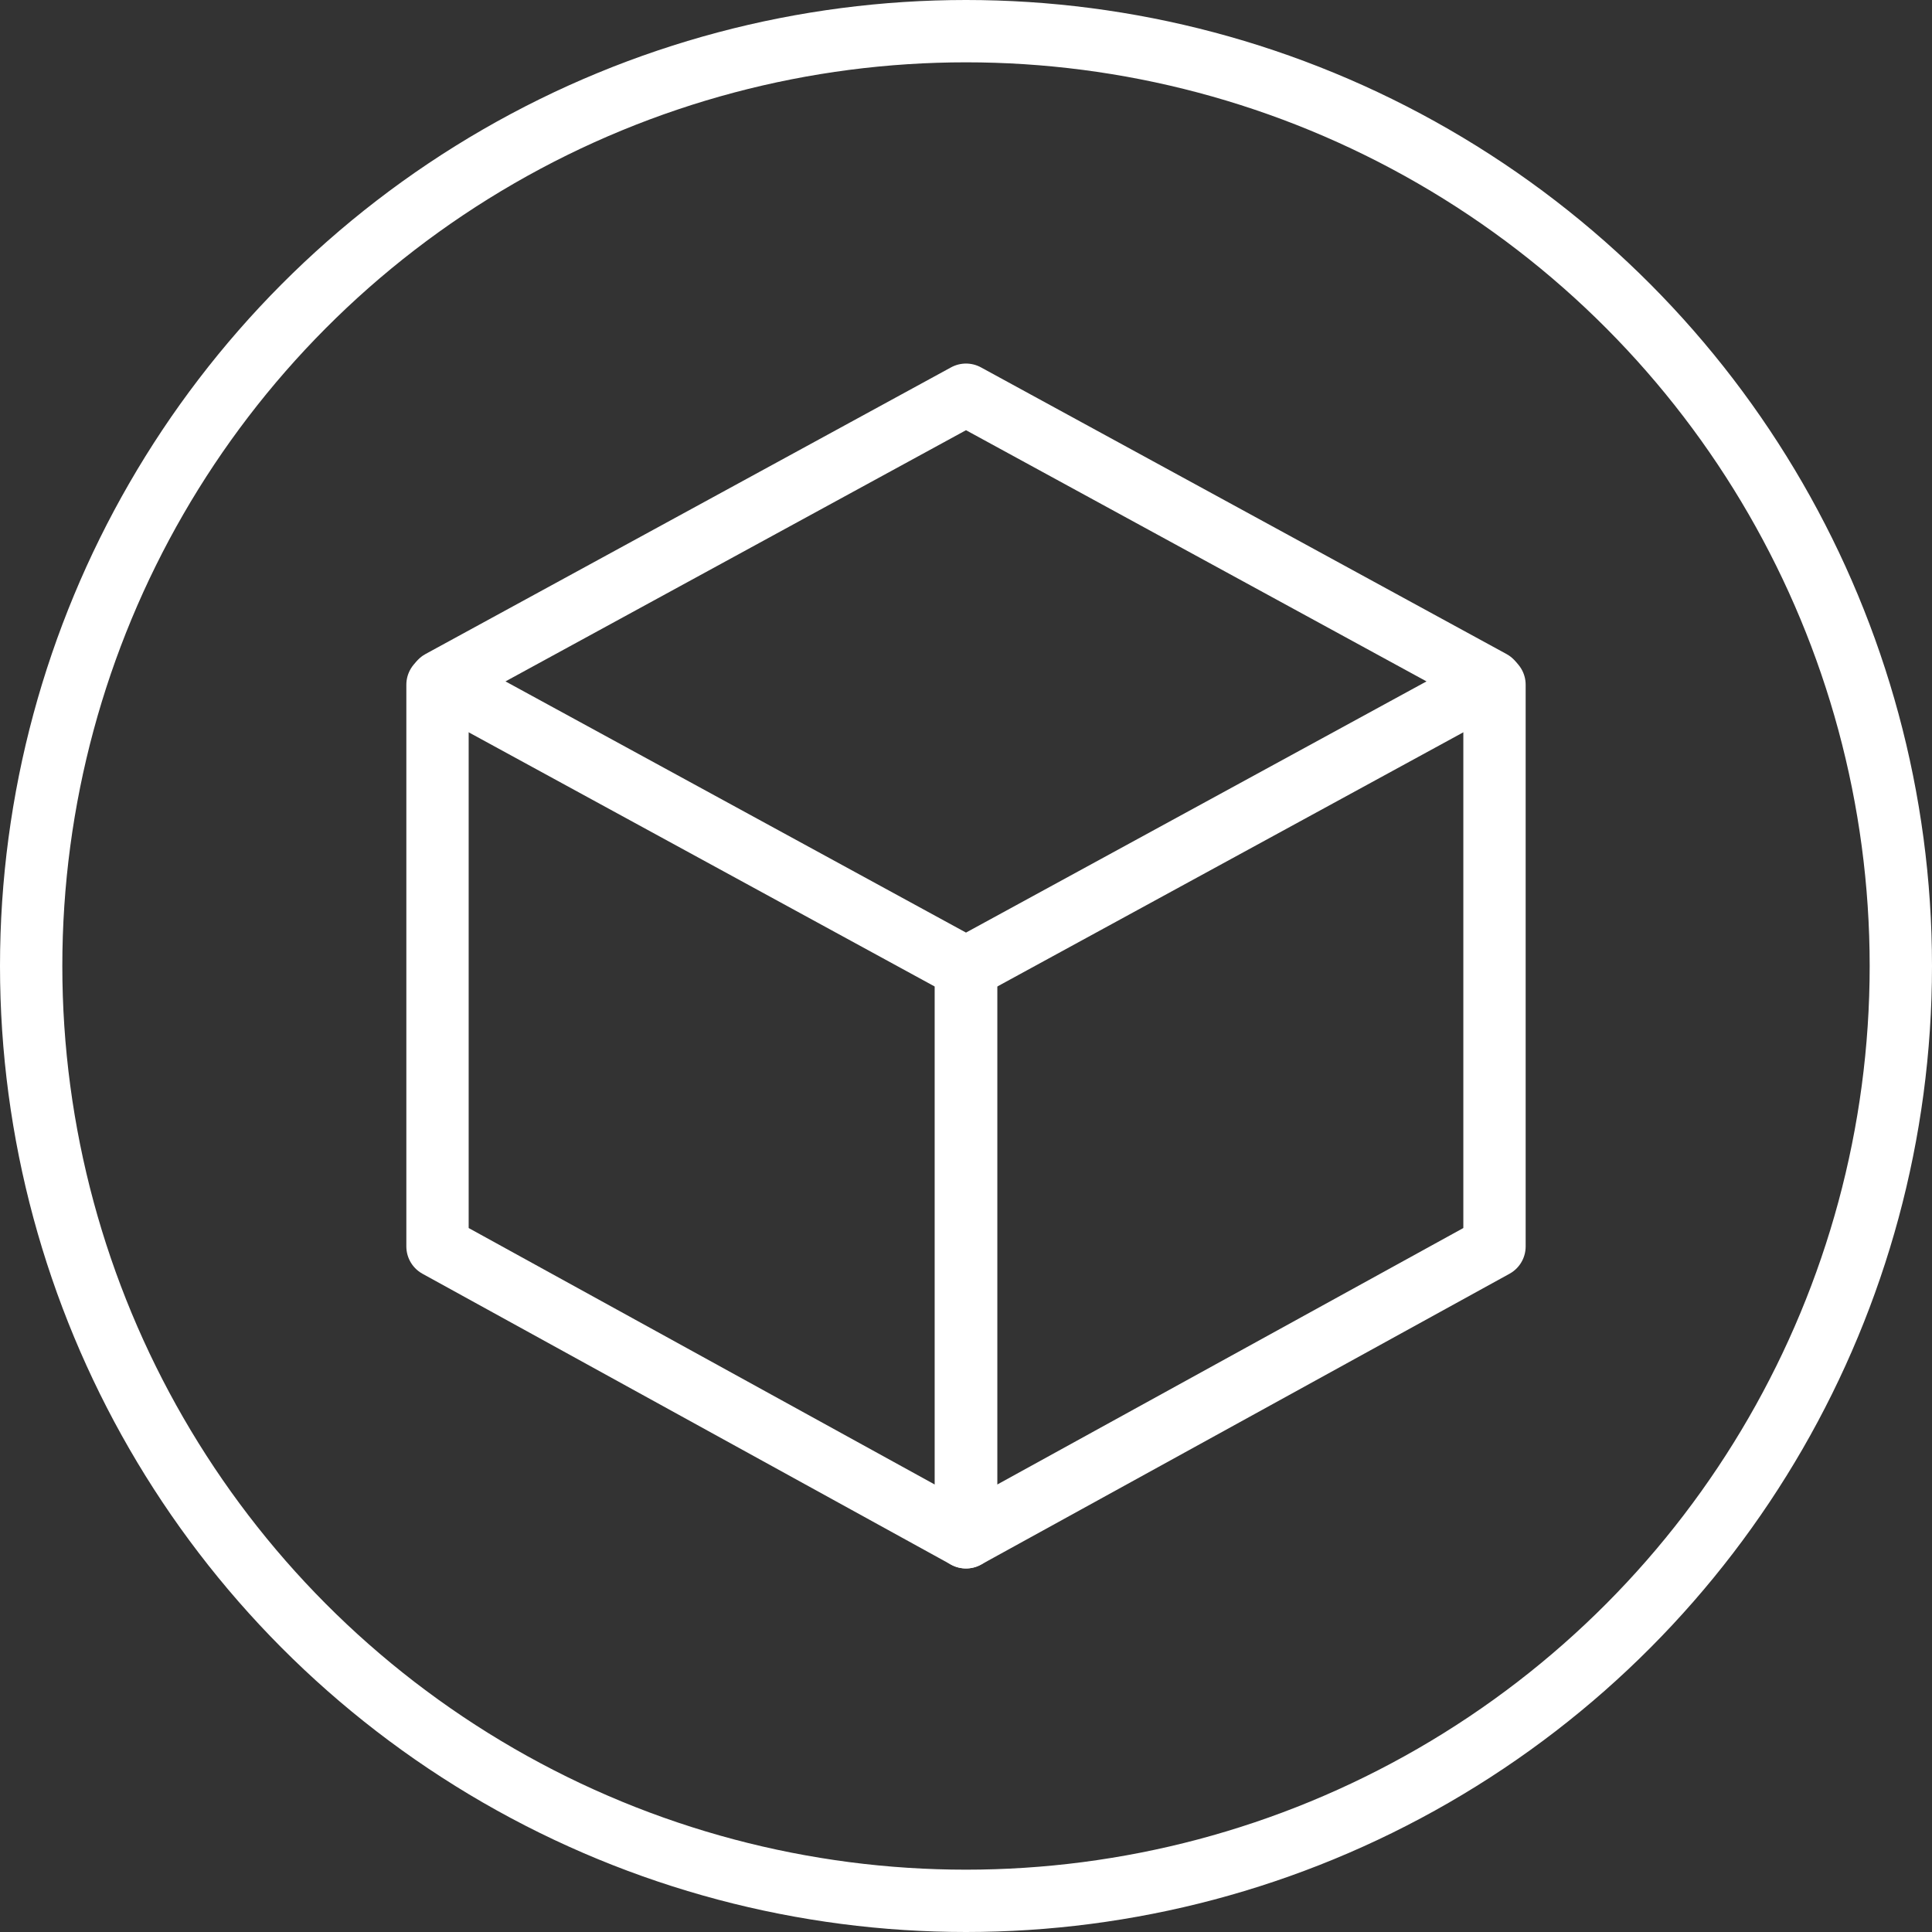
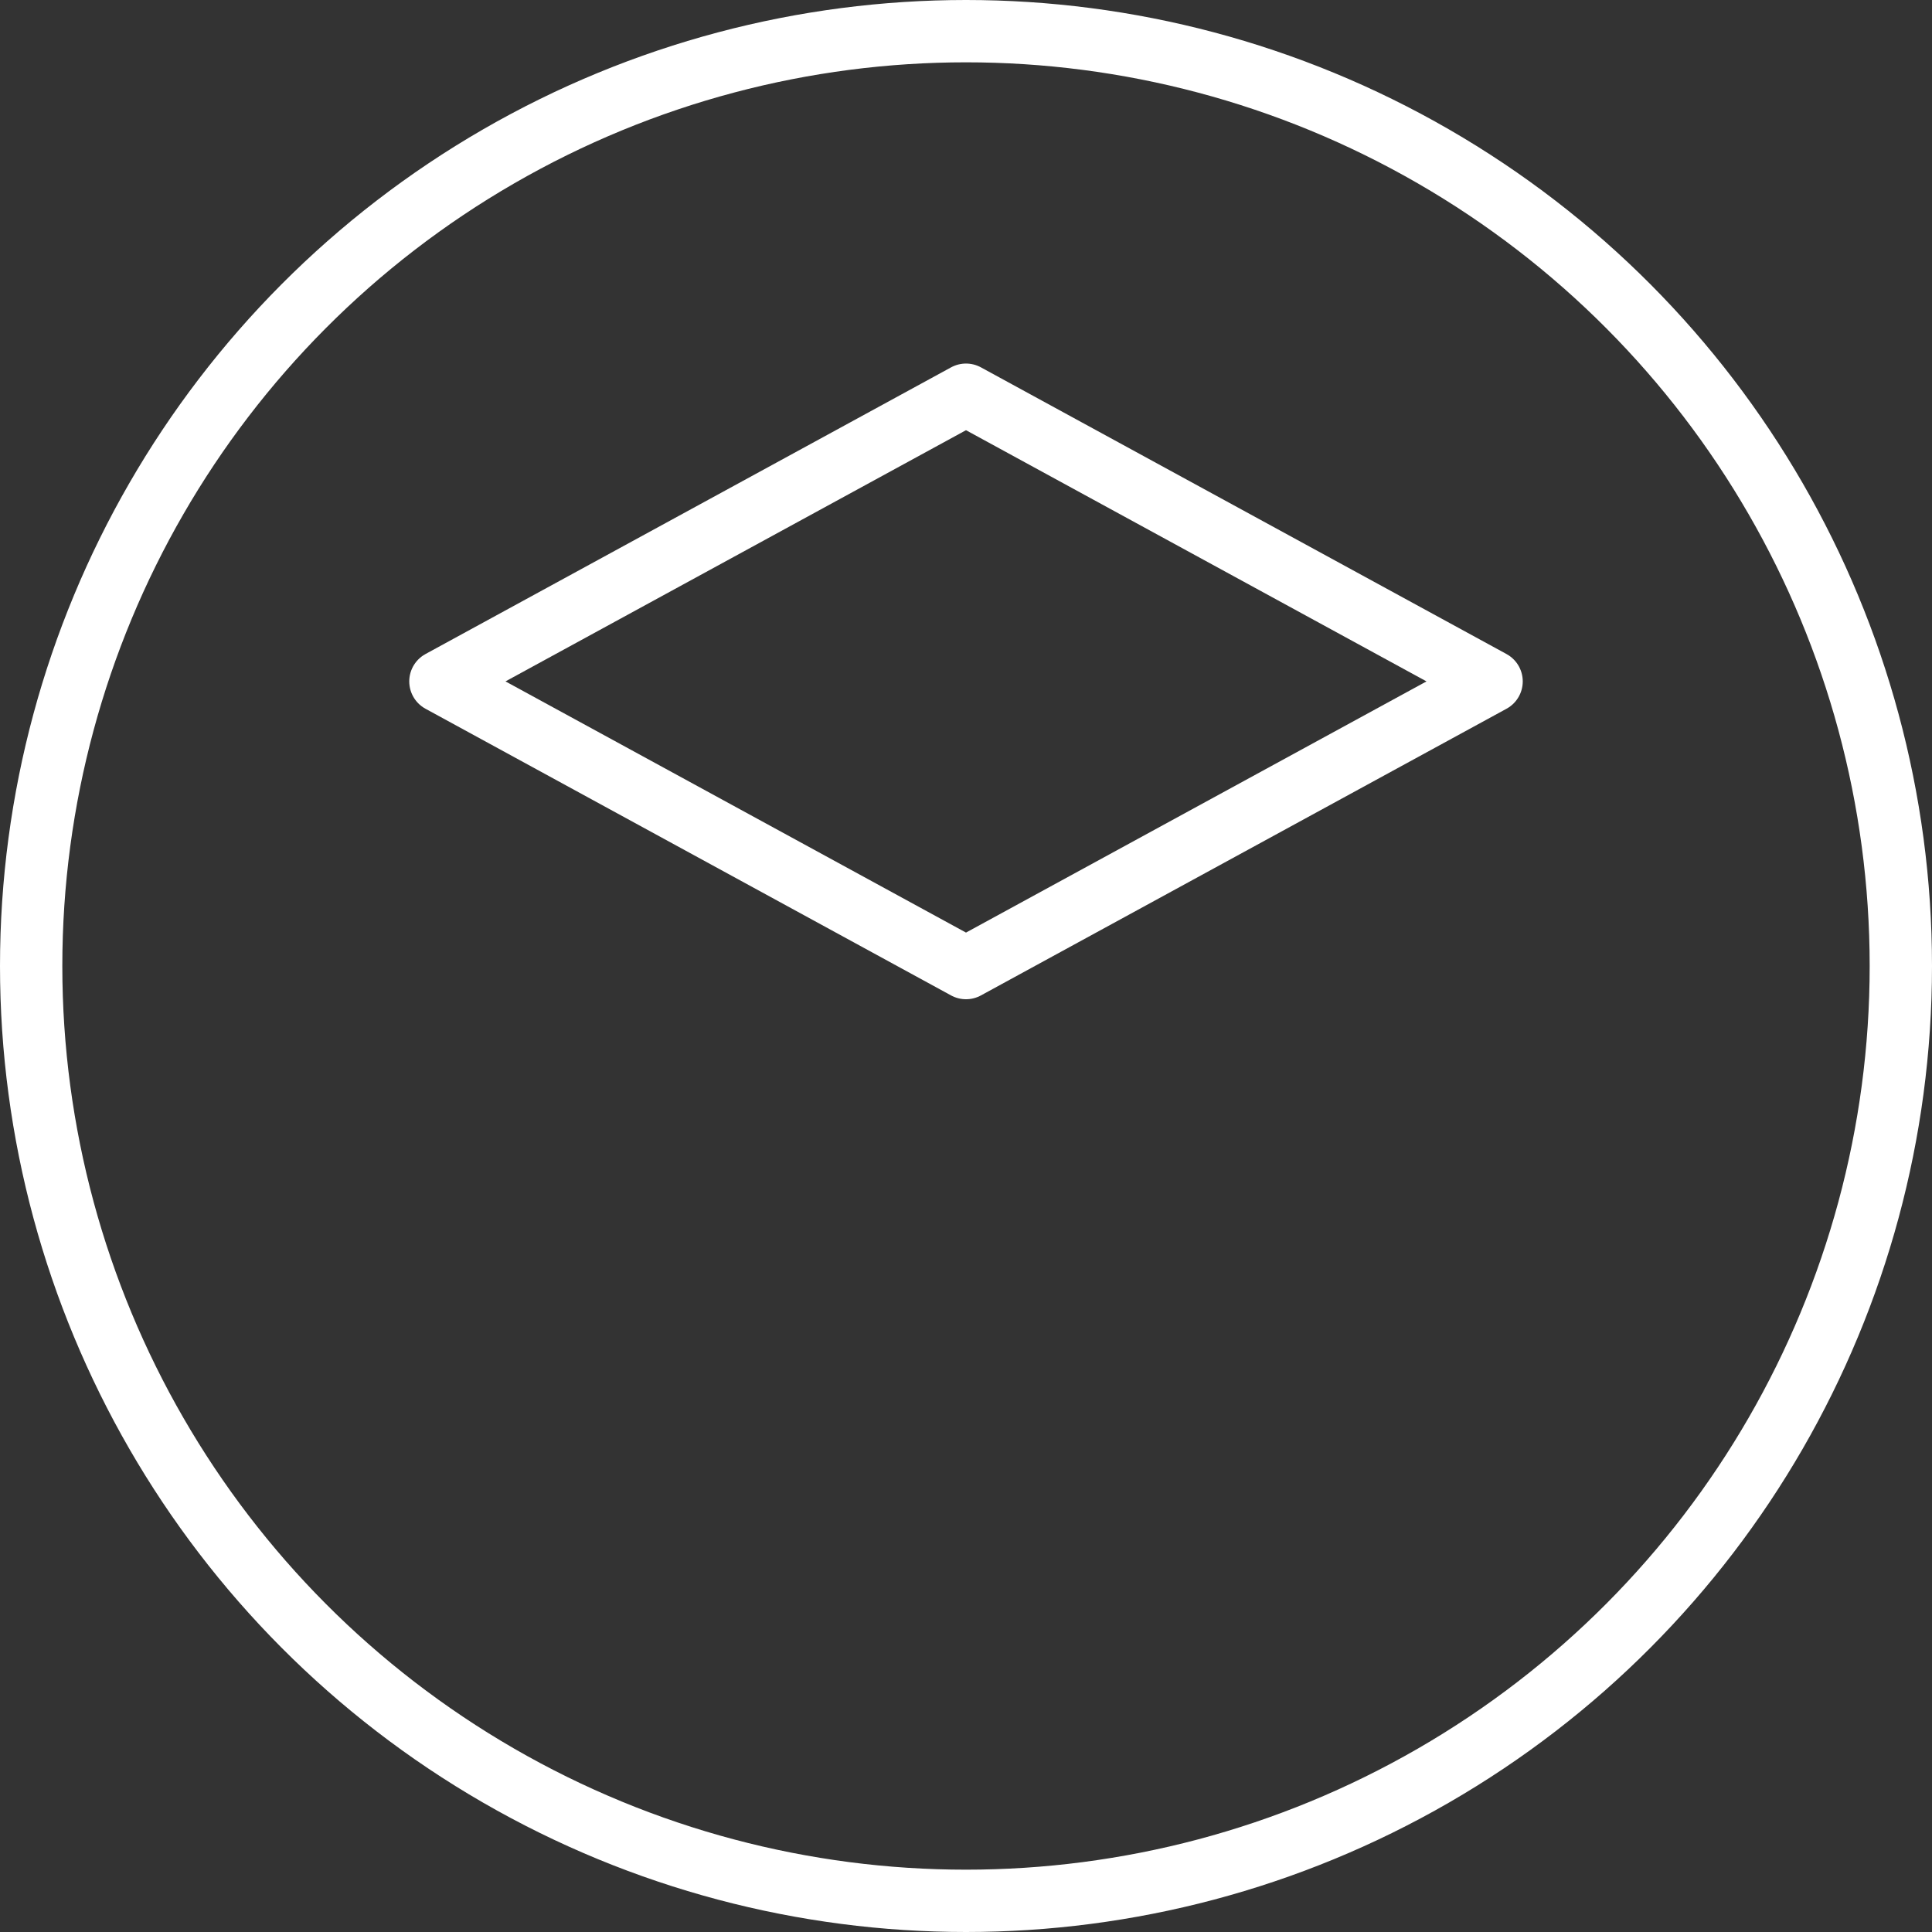
<svg xmlns="http://www.w3.org/2000/svg" id="Layer_1" data-name="Layer 1" viewBox="0 0 46.5 46.5">
  <rect x="0" y="0" width="46.5" height="46.5" fill="#333333" stroke="none" />
  <defs>
    <style>.cls-1{fill:none;stroke:#fff;stroke-linecap:round;stroke-linejoin:round;stroke-width:1.5px;}</style>
  </defs>
  <g id="Group_345" data-name="Group 345">
    <g id="Group_344" data-name="Group 344">
      <path id="Path_402" data-name="Path 402" class="cls-1" d="M52.65,33.15,40,40.05l-12.65-6.9L40,26.25Z" transform="translate(-16.75 -16.75)" />
-       <path id="Path_403" data-name="Path 403" class="cls-1" d="M40,40.21V53.75l-12.72-7V33.23" transform="translate(-16.75 -16.75)" />
-       <path id="Path_404" data-name="Path 404" class="cls-1" d="M40,40.21V53.75l12.72-7V33.23" transform="translate(-16.75 -16.75)" />
    </g>
    <circle id="Ellipse_153" data-name="Ellipse 153" class="cls-1" cx="23.25" cy="23.25" r="22.5" />
  </g>
</svg>